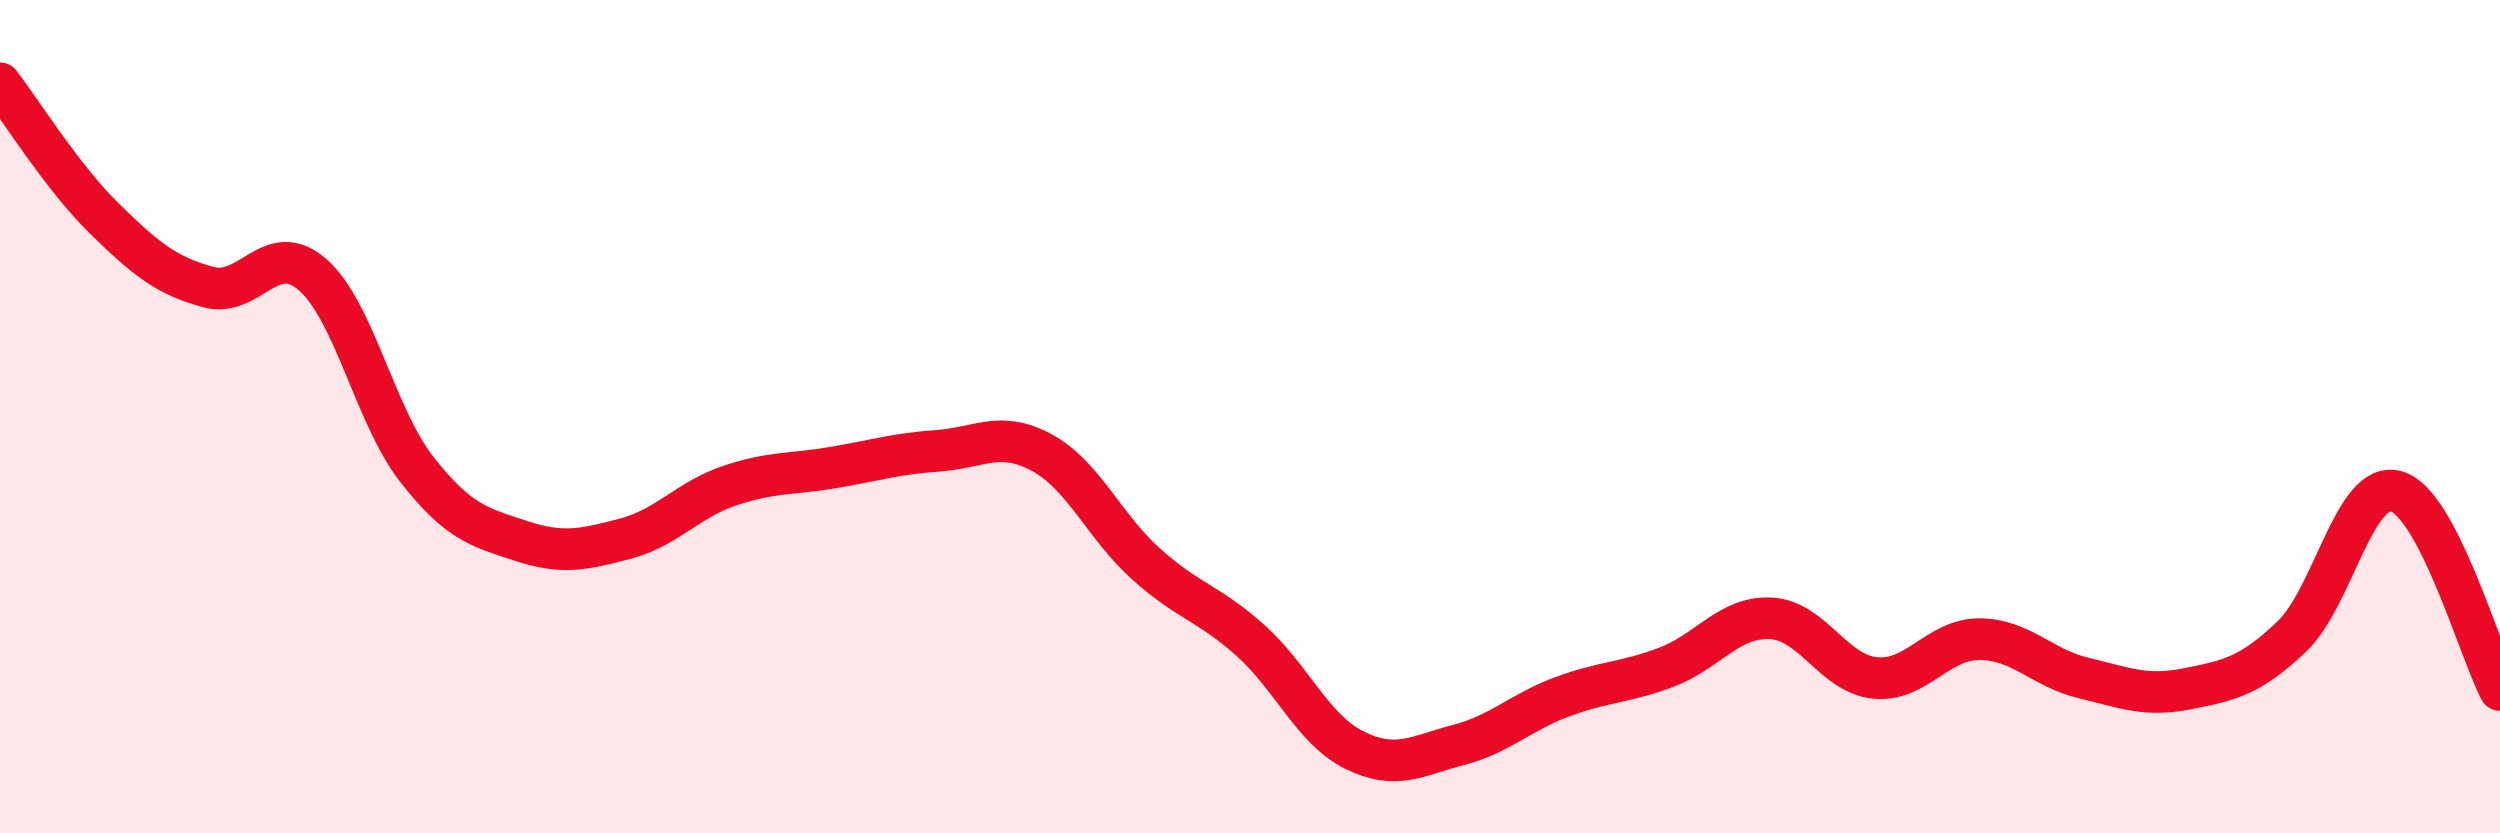
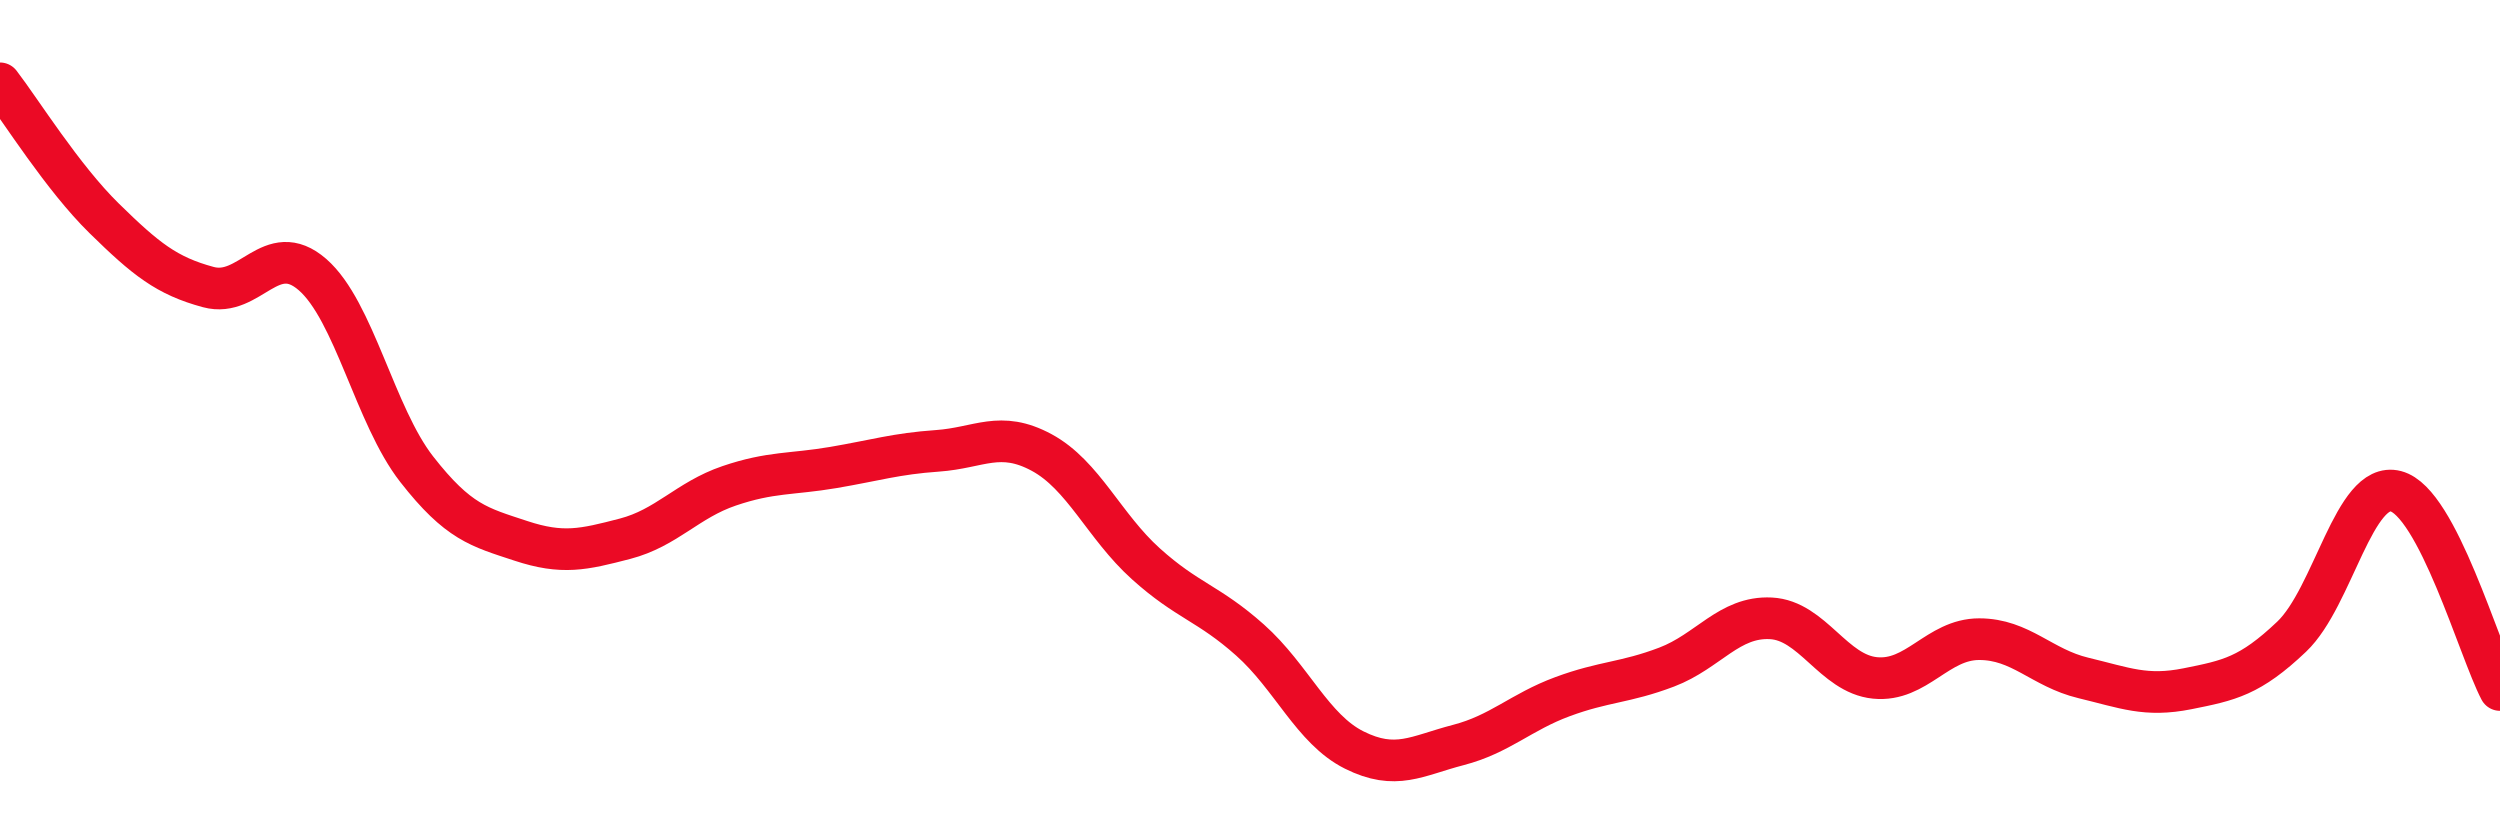
<svg xmlns="http://www.w3.org/2000/svg" width="60" height="20" viewBox="0 0 60 20">
-   <path d="M 0,2 C 0.5,2.65 1.5,4.26 2.5,5.24 C 3.5,6.22 4,6.62 5,6.89 C 6,7.16 6.5,5.72 7.5,6.59 C 8.5,7.46 9,9.98 10,11.26 C 11,12.54 11.5,12.65 12.5,12.98 C 13.5,13.31 14,13.19 15,12.93 C 16,12.67 16.5,12 17.5,11.66 C 18.5,11.32 19,11.39 20,11.22 C 21,11.05 21.5,10.89 22.5,10.82 C 23.5,10.75 24,10.32 25,10.86 C 26,11.4 26.5,12.63 27.5,13.53 C 28.5,14.43 29,14.47 30,15.36 C 31,16.25 31.5,17.5 32.5,18 C 33.5,18.5 34,18.14 35,17.88 C 36,17.62 36.5,17.09 37.5,16.72 C 38.5,16.35 39,16.39 40,16.01 C 41,15.63 41.5,14.79 42.5,14.84 C 43.5,14.89 44,16.17 45,16.27 C 46,16.37 46.5,15.34 47.5,15.34 C 48.5,15.34 49,16.03 50,16.27 C 51,16.51 51.5,16.73 52.5,16.53 C 53.5,16.33 54,16.23 55,15.28 C 56,14.33 56.5,11.53 57.5,11.79 C 58.5,12.05 59.5,15.61 60,16.56L60 20L0 20Z" fill="#EB0A25" opacity="0.1" stroke-linecap="round" stroke-linejoin="round" />
  <path d="M 0,2 C 0.5,2.65 1.5,4.26 2.5,5.24 C 3.5,6.22 4,6.62 5,6.89 C 6,7.16 6.5,5.72 7.5,6.59 C 8.5,7.46 9,9.98 10,11.26 C 11,12.54 11.5,12.65 12.5,12.98 C 13.5,13.31 14,13.19 15,12.93 C 16,12.67 16.5,12 17.5,11.66 C 18.5,11.32 19,11.39 20,11.22 C 21,11.05 21.5,10.89 22.5,10.82 C 23.5,10.75 24,10.32 25,10.86 C 26,11.4 26.5,12.63 27.5,13.53 C 28.5,14.43 29,14.47 30,15.36 C 31,16.25 31.5,17.5 32.5,18 C 33.5,18.5 34,18.14 35,17.88 C 36,17.62 36.5,17.09 37.5,16.72 C 38.5,16.35 39,16.39 40,16.01 C 41,15.63 41.5,14.79 42.5,14.84 C 43.5,14.89 44,16.17 45,16.27 C 46,16.37 46.5,15.34 47.5,15.34 C 48.5,15.34 49,16.03 50,16.27 C 51,16.51 51.5,16.73 52.5,16.53 C 53.5,16.33 54,16.23 55,15.28 C 56,14.33 56.5,11.53 57.5,11.79 C 58.5,12.05 59.5,15.61 60,16.56" stroke="#EB0A25" stroke-width="1" fill="none" stroke-linecap="round" stroke-linejoin="round" />
</svg>